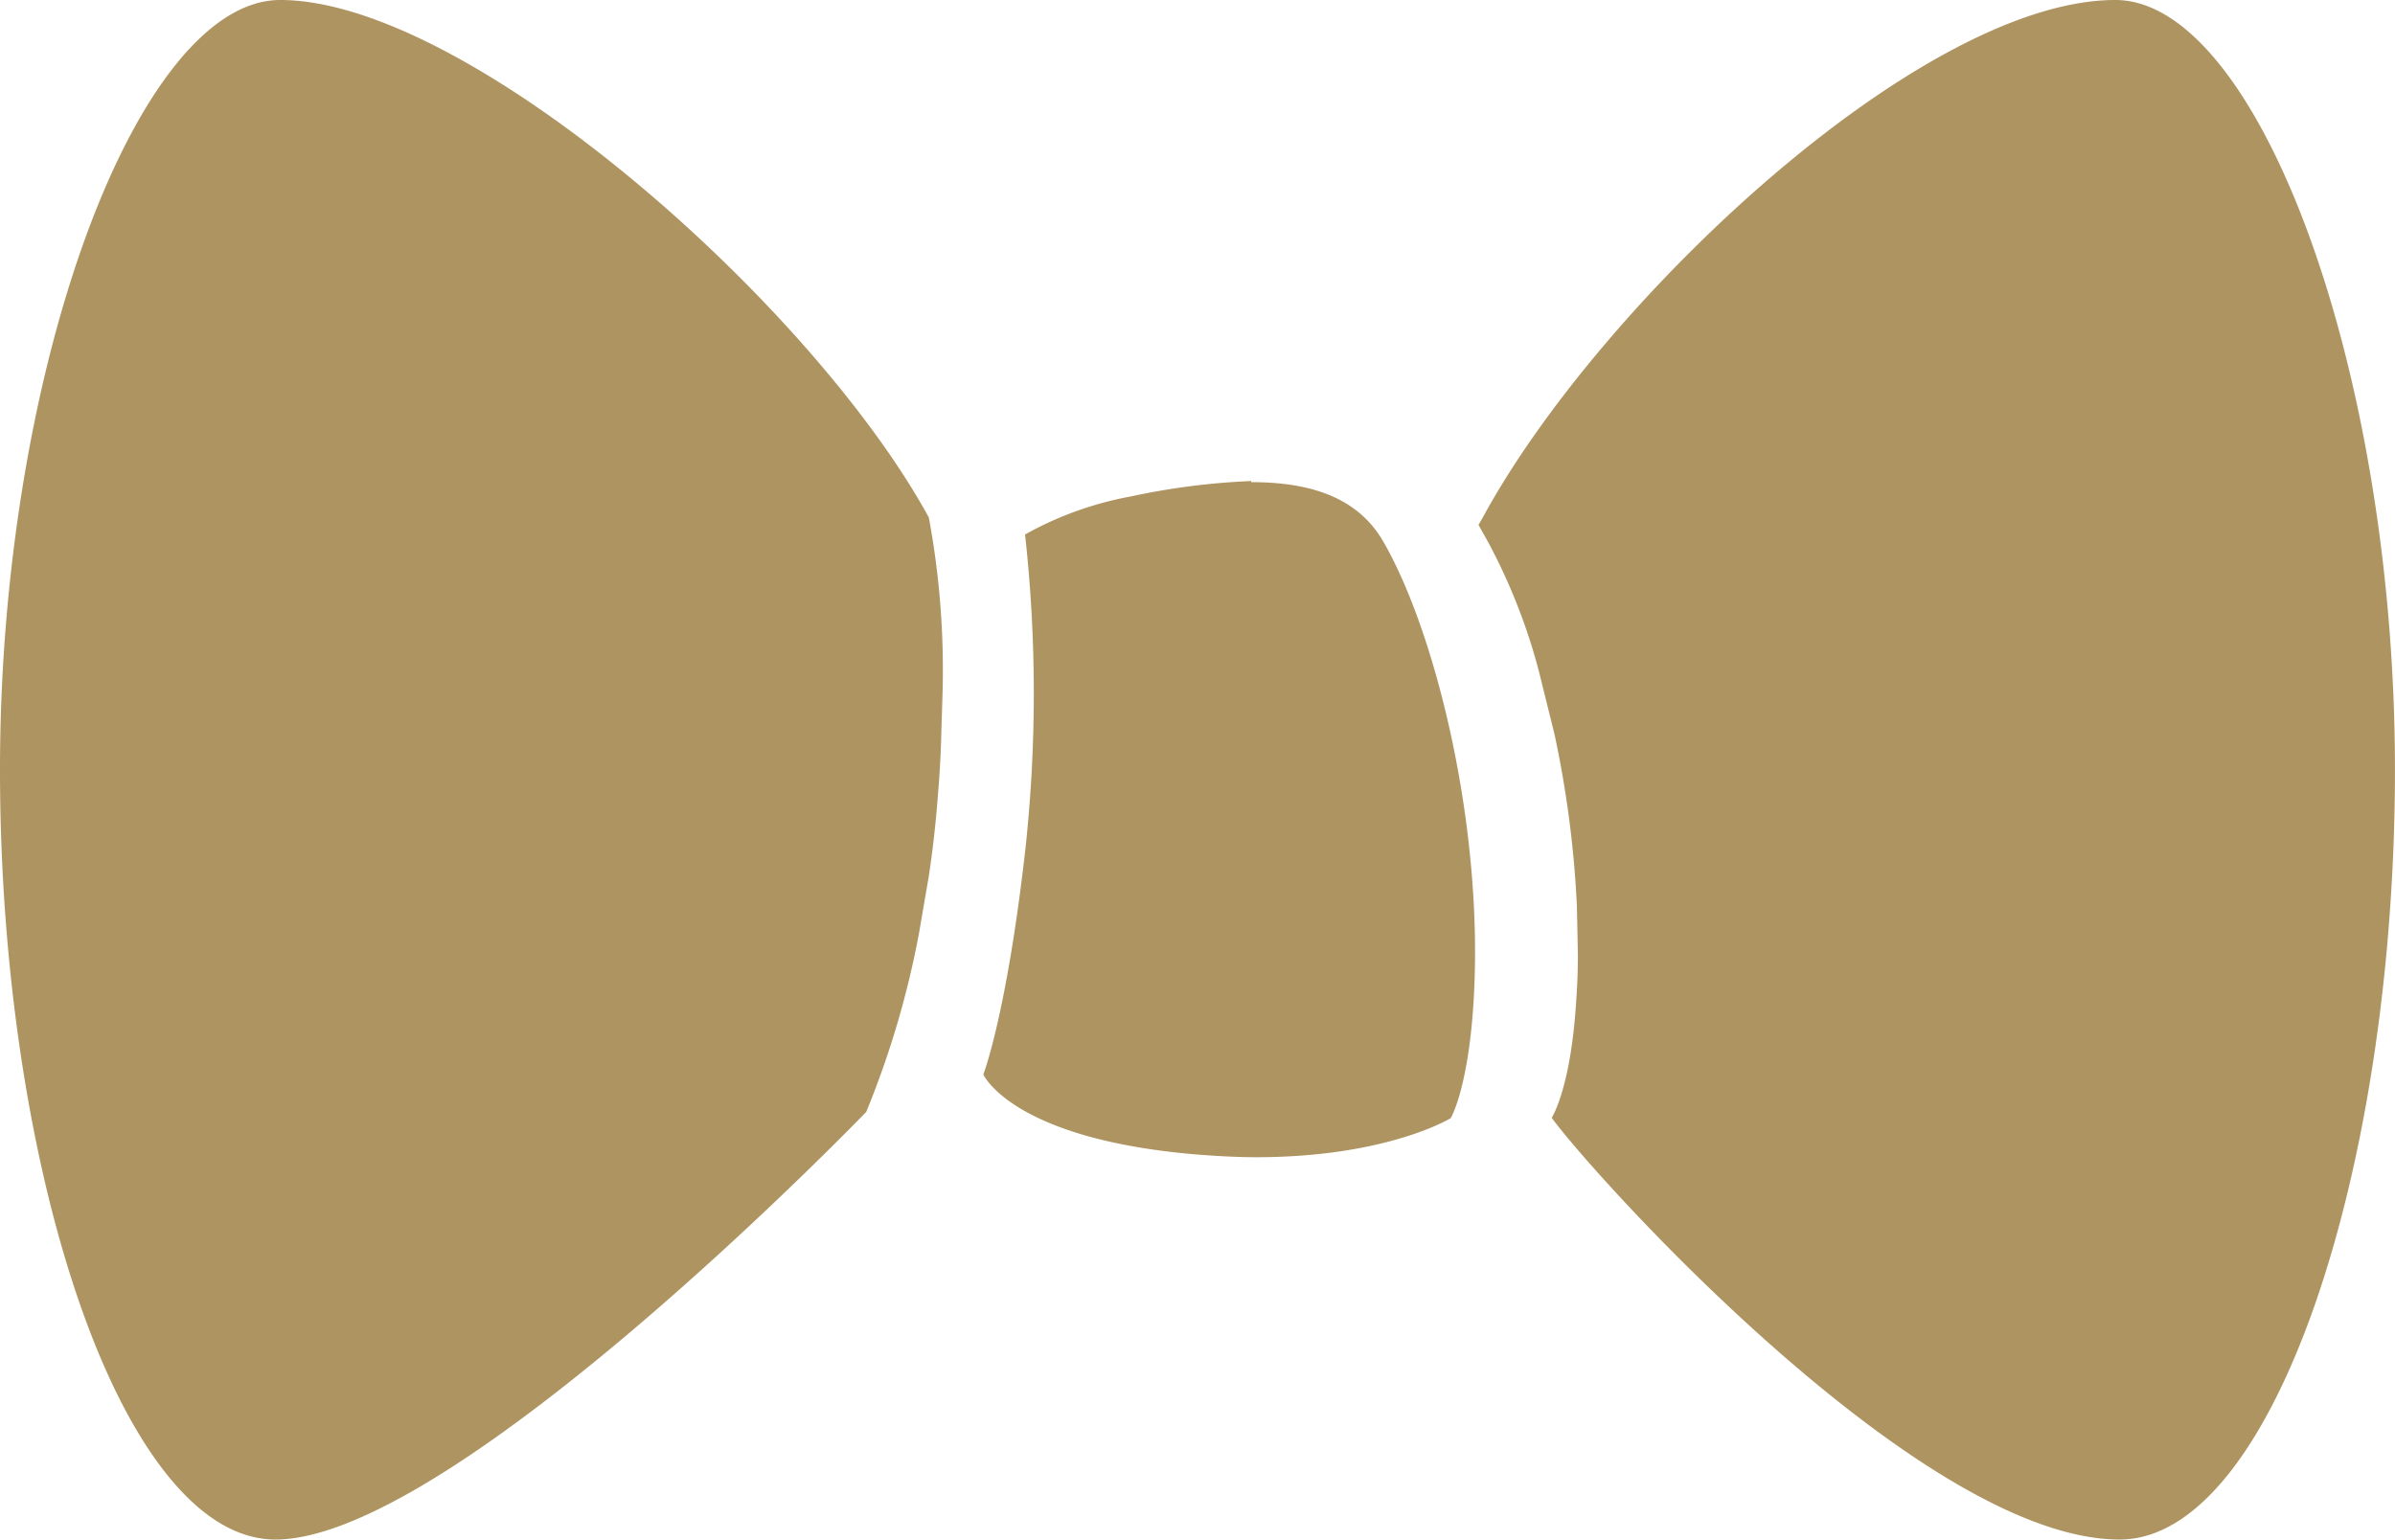
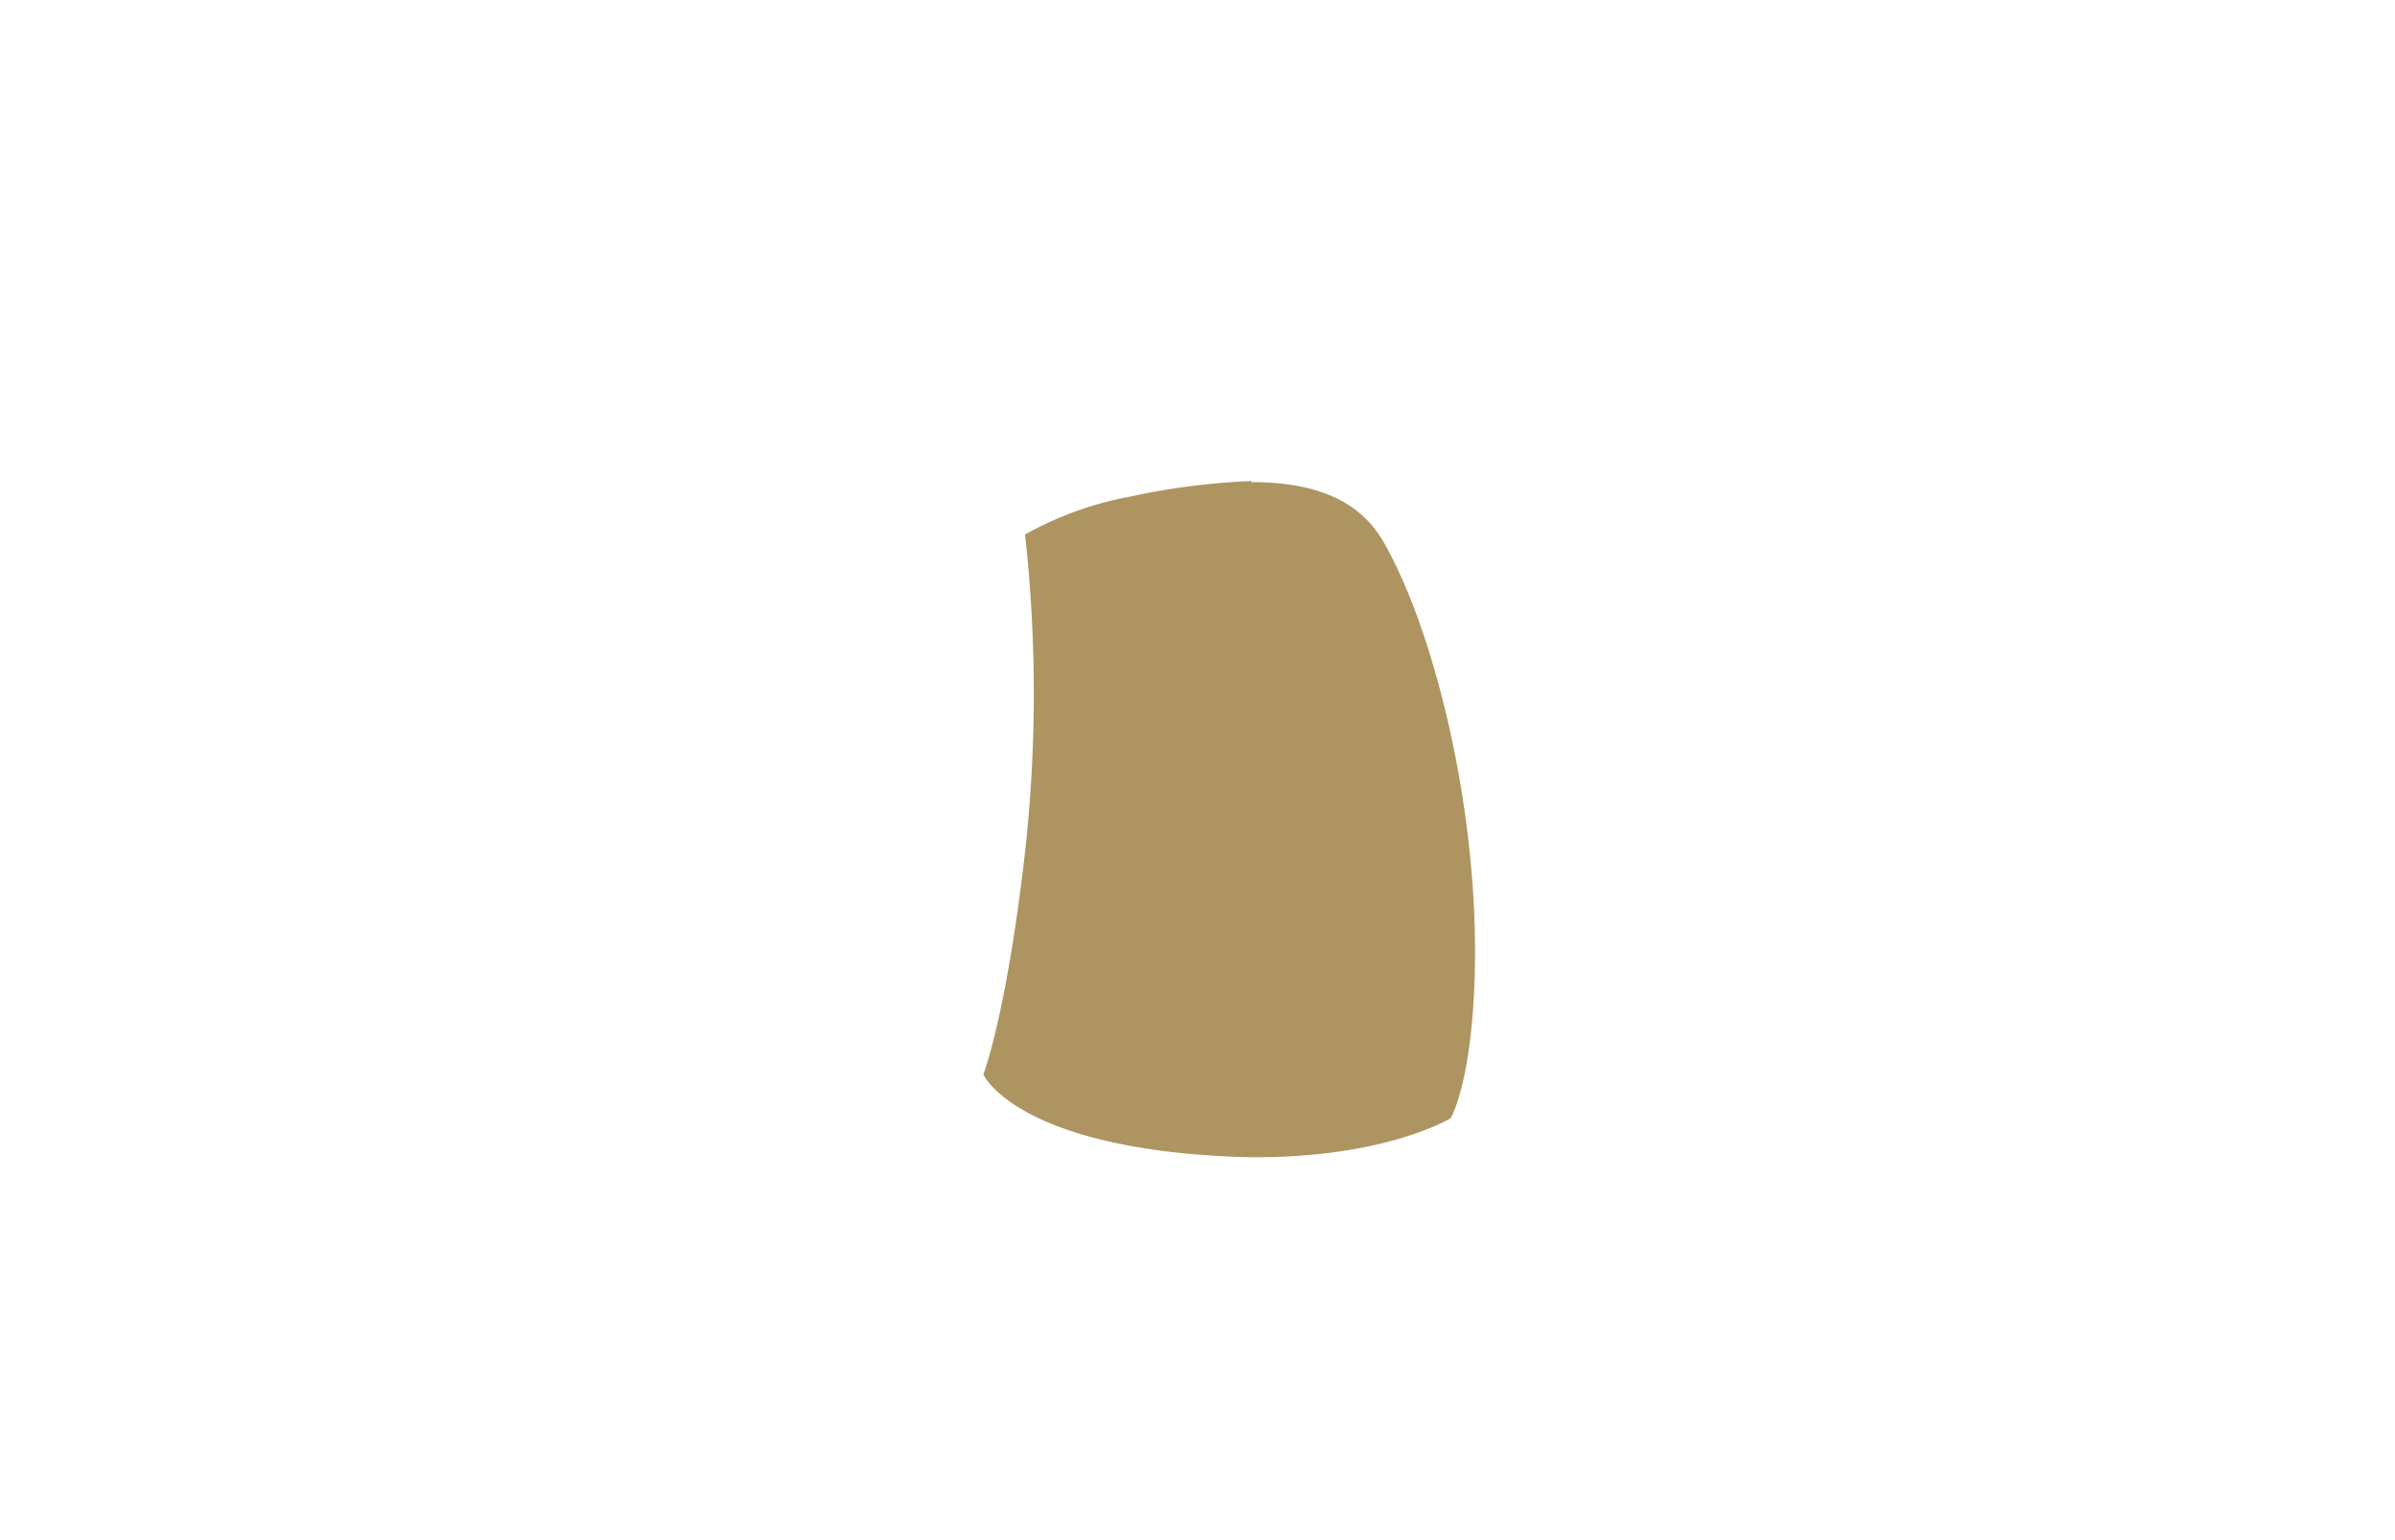
<svg xmlns="http://www.w3.org/2000/svg" width="125.522" height="80.711" viewBox="0 0 125.522 80.711">
  <g id="Grupo_2720" data-name="Grupo 2720" transform="translate(-434.464 -5896.586)">
    <path id="Trazado_3546" data-name="Trazado 3546" d="M36.171,17.426c-1.345-2.382-3.867-3.167-6.95-3.167V14.2a37.29,37.29,0,0,0-6.334.813,18.008,18.008,0,0,0-5.521,1.99A75.838,75.838,0,0,1,17.394,33.4c-.981,8.744-2.214,11.91-2.214,11.91s1.485,3.391,11.21,4.2c1.093.084,2.13.14,3.083.14,6.866,0,10.2-2.046,10.2-2.046s.925-1.513,1.205-6.193C41.411,32.391,38.917,22.218,36.171,17.426Z" transform="translate(470.821 5907.604)" fill="#AE9461" />
-     <path id="Trazado_3547" data-name="Trazado 3547" d="M50.929,35C44.763,23.737,26.771,7.875,16.935,7.875,9.508,7.875,2.25,27.072,2.25,48.23S8.7,88.586,16.683,88.586c9.36,0,30.967-22.42,30.967-22.42a47.732,47.732,0,0,0,2.774-9.416l.5-2.915c.2-1.317.364-2.718.476-4.2q.126-1.471.168-2.774l.084-2.746A43.722,43.722,0,0,0,50.929,35Z" transform="translate(432.214 5888.711)" fill="#AE9461" />
-     <path id="Trazado_3548" data-name="Trazado 3548" d="M55.069,7.875c-10.2,0-27.016,15.834-33.153,27.128l-.224.392s.392.7.532.953a30.852,30.852,0,0,1,2.634,6.726l.813,3.279a55.14,55.14,0,0,1,1.177,9.024L26.9,57.9c0,.813-.028,1.6-.084,2.382-.28,4.68-1.289,6.193-1.289,6.193,2.13,2.943,19.337,22.111,29.762,22.111,7.987,0,14.433-19.2,14.433-40.355S62.5,7.875,55.069,7.875Z" transform="translate(490.261 5888.711)" fill="#AE9461" />
  </g>
</svg>